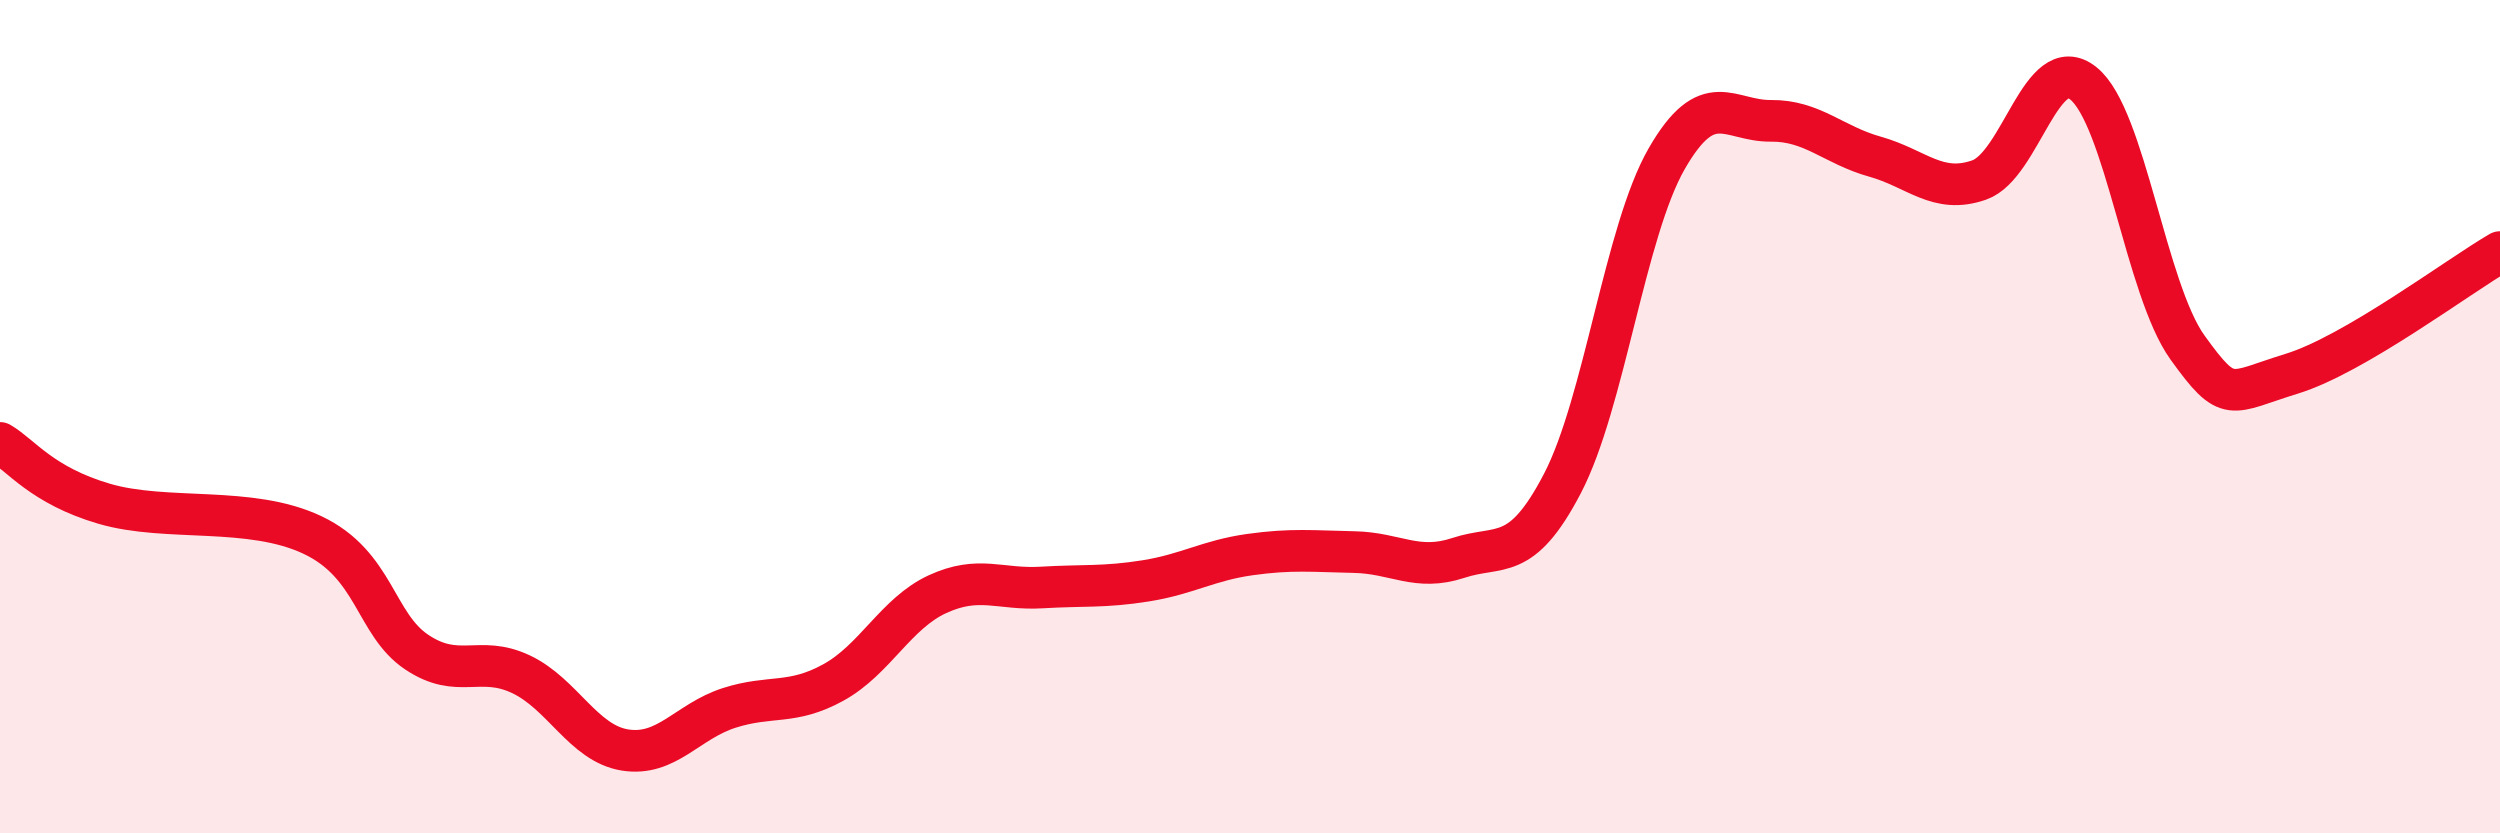
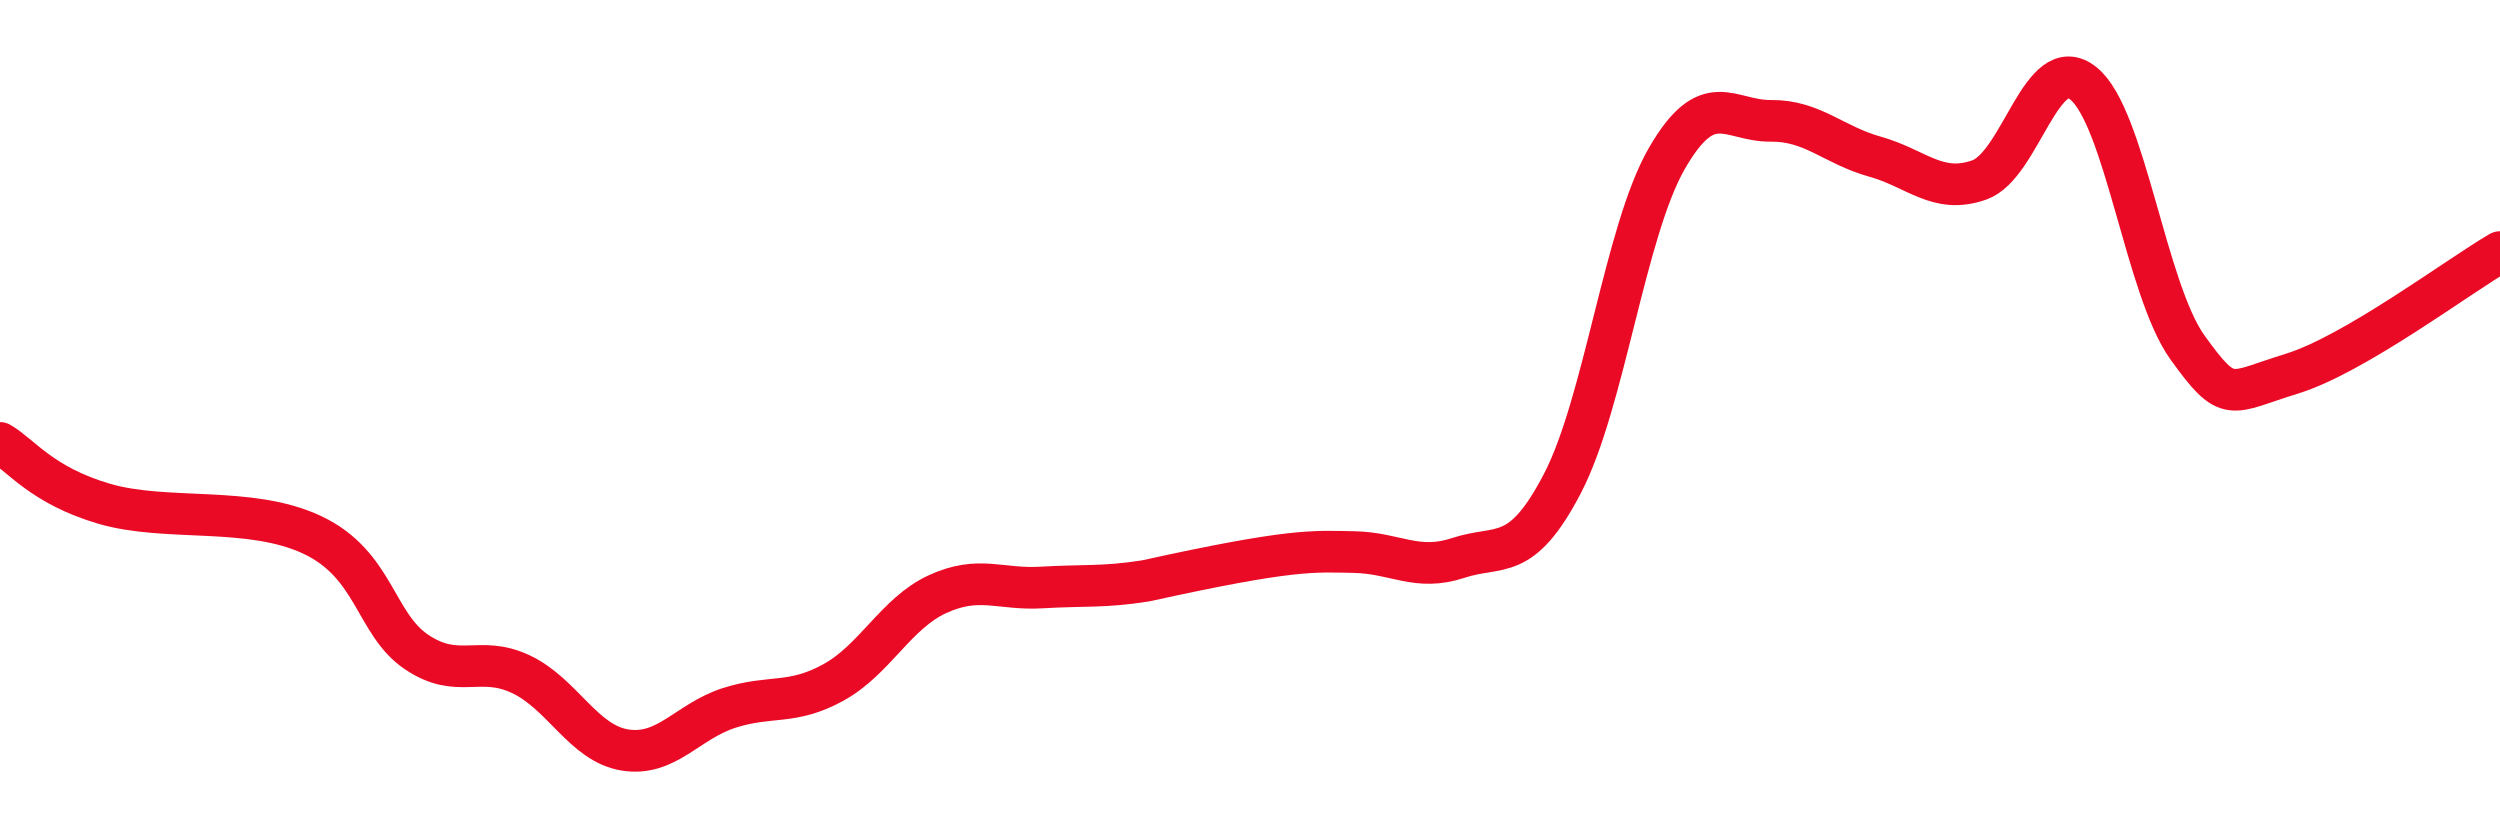
<svg xmlns="http://www.w3.org/2000/svg" width="60" height="20" viewBox="0 0 60 20">
-   <path d="M 0,10.63 C 0.5,10.92 1,11.65 2.5,12.09 C 4,12.53 6,12.13 7.5,12.84 C 9,13.55 9,14.98 10,15.65 C 11,16.32 11.5,15.71 12.5,16.18 C 13.5,16.65 14,17.84 15,18 C 16,18.16 16.5,17.31 17.5,16.99 C 18.5,16.67 19,16.93 20,16.38 C 21,15.83 21.5,14.72 22.5,14.26 C 23.5,13.8 24,14.16 25,14.1 C 26,14.04 26.5,14.1 27.5,13.94 C 28.5,13.78 29,13.45 30,13.31 C 31,13.17 31.5,13.23 32.5,13.25 C 33.5,13.27 34,13.72 35,13.39 C 36,13.06 36.5,13.52 37.5,11.6 C 38.5,9.68 39,5.55 40,3.81 C 41,2.07 41.5,2.91 42.5,2.9 C 43.5,2.89 44,3.48 45,3.76 C 46,4.04 46.5,4.67 47.5,4.32 C 48.5,3.97 49,1.2 50,2 C 51,2.8 51.5,6.95 52.5,8.34 C 53.5,9.73 53.5,9.43 55,8.97 C 56.5,8.51 59,6.63 60,6.05L60 20L0 20Z" fill="#EB0A25" opacity="0.1" stroke-linecap="round" stroke-linejoin="round" />
-   <path d="M 0,10.63 C 0.5,10.92 1,11.65 2.5,12.09 C 4,12.53 6,12.13 7.5,12.84 C 9,13.55 9,14.98 10,15.65 C 11,16.32 11.5,15.71 12.5,16.18 C 13.5,16.65 14,17.84 15,18 C 16,18.16 16.5,17.31 17.5,16.99 C 18.5,16.67 19,16.93 20,16.38 C 21,15.83 21.5,14.72 22.5,14.26 C 23.5,13.8 24,14.16 25,14.1 C 26,14.04 26.5,14.1 27.5,13.94 C 28.5,13.78 29,13.45 30,13.31 C 31,13.17 31.5,13.23 32.5,13.25 C 33.5,13.27 34,13.72 35,13.39 C 36,13.06 36.5,13.52 37.5,11.6 C 38.5,9.68 39,5.55 40,3.81 C 41,2.07 41.5,2.91 42.5,2.9 C 43.5,2.89 44,3.48 45,3.76 C 46,4.04 46.5,4.67 47.5,4.32 C 48.5,3.97 49,1.2 50,2 C 51,2.8 51.5,6.95 52.5,8.34 C 53.5,9.73 53.5,9.43 55,8.97 C 56.5,8.51 59,6.63 60,6.05" stroke="#EB0A25" stroke-width="1" fill="none" stroke-linecap="round" stroke-linejoin="round" />
+   <path d="M 0,10.63 C 0.5,10.92 1,11.65 2.5,12.09 C 4,12.53 6,12.13 7.5,12.84 C 9,13.55 9,14.98 10,15.65 C 11,16.32 11.5,15.71 12.5,16.18 C 13.5,16.65 14,17.84 15,18 C 16,18.16 16.5,17.31 17.5,16.99 C 18.5,16.67 19,16.93 20,16.38 C 21,15.83 21.5,14.72 22.5,14.26 C 23.5,13.8 24,14.16 25,14.1 C 26,14.04 26.5,14.1 27.5,13.94 C 31,13.17 31.5,13.23 32.5,13.25 C 33.5,13.27 34,13.72 35,13.39 C 36,13.06 36.5,13.52 37.5,11.6 C 38.5,9.68 39,5.55 40,3.81 C 41,2.07 41.5,2.91 42.5,2.9 C 43.5,2.89 44,3.48 45,3.76 C 46,4.04 46.5,4.67 47.5,4.32 C 48.5,3.97 49,1.2 50,2 C 51,2.8 51.5,6.95 52.5,8.34 C 53.5,9.73 53.5,9.43 55,8.97 C 56.5,8.51 59,6.63 60,6.05" stroke="#EB0A25" stroke-width="1" fill="none" stroke-linecap="round" stroke-linejoin="round" />
</svg>